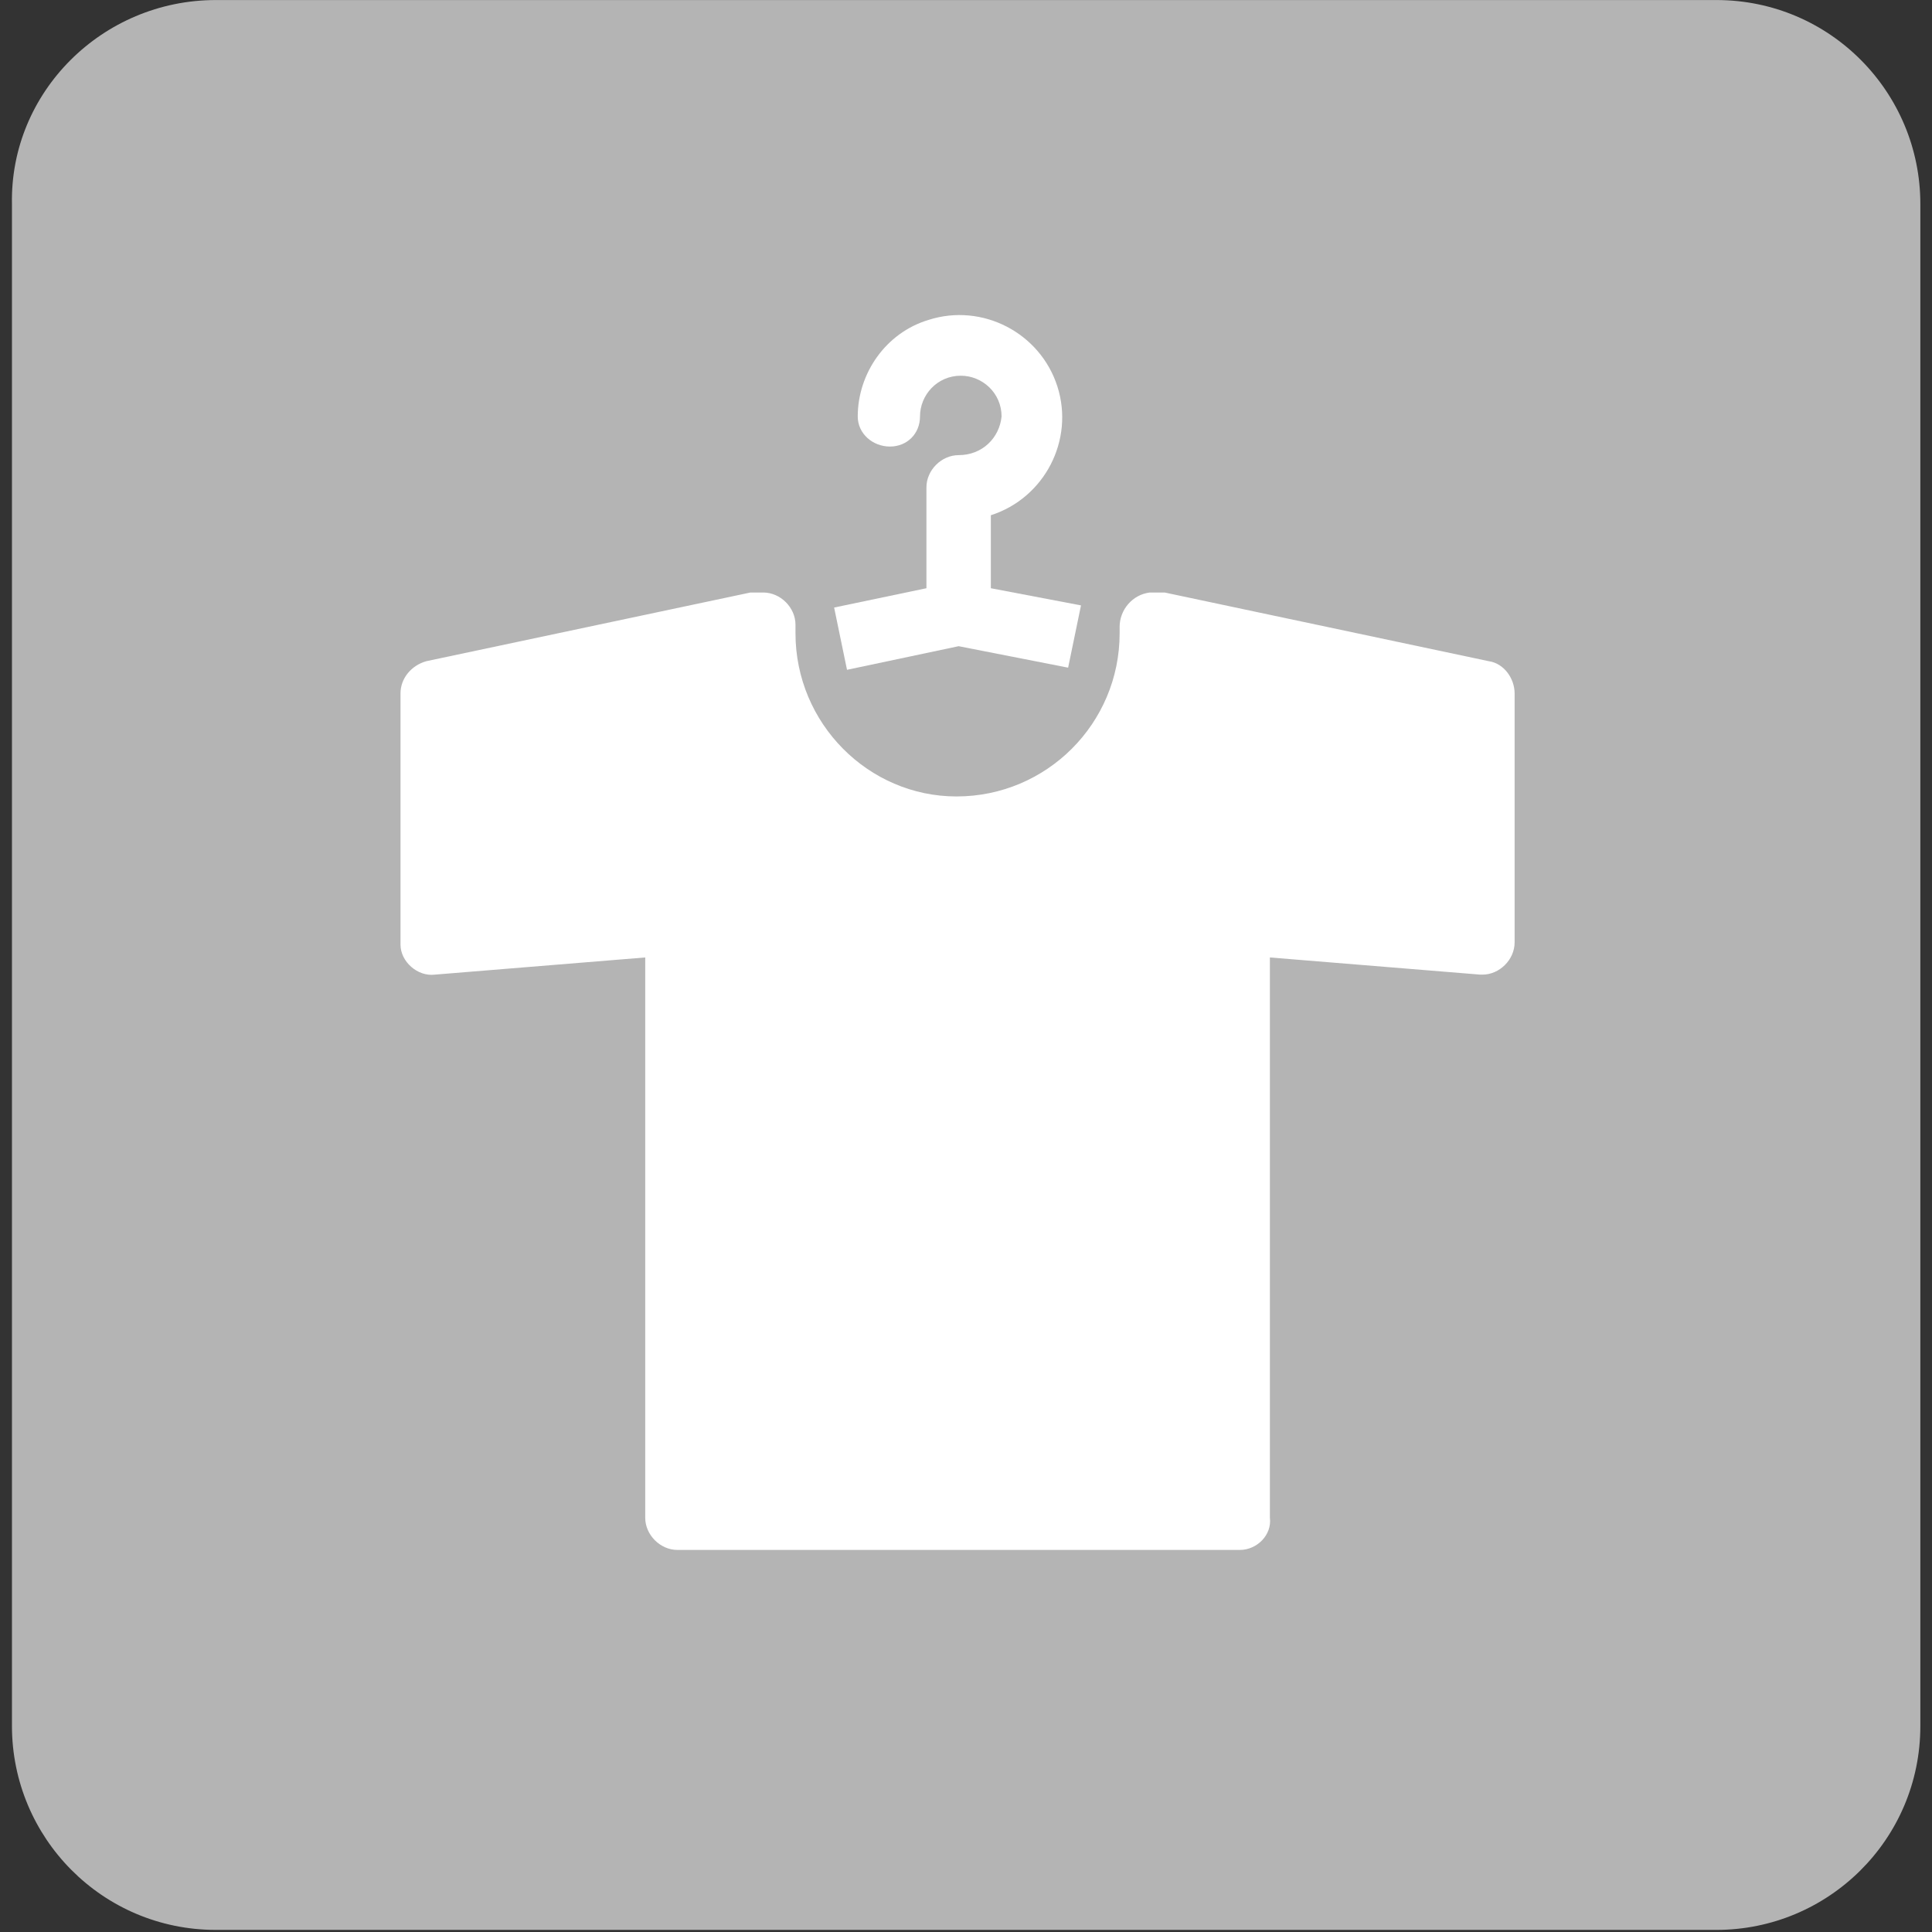
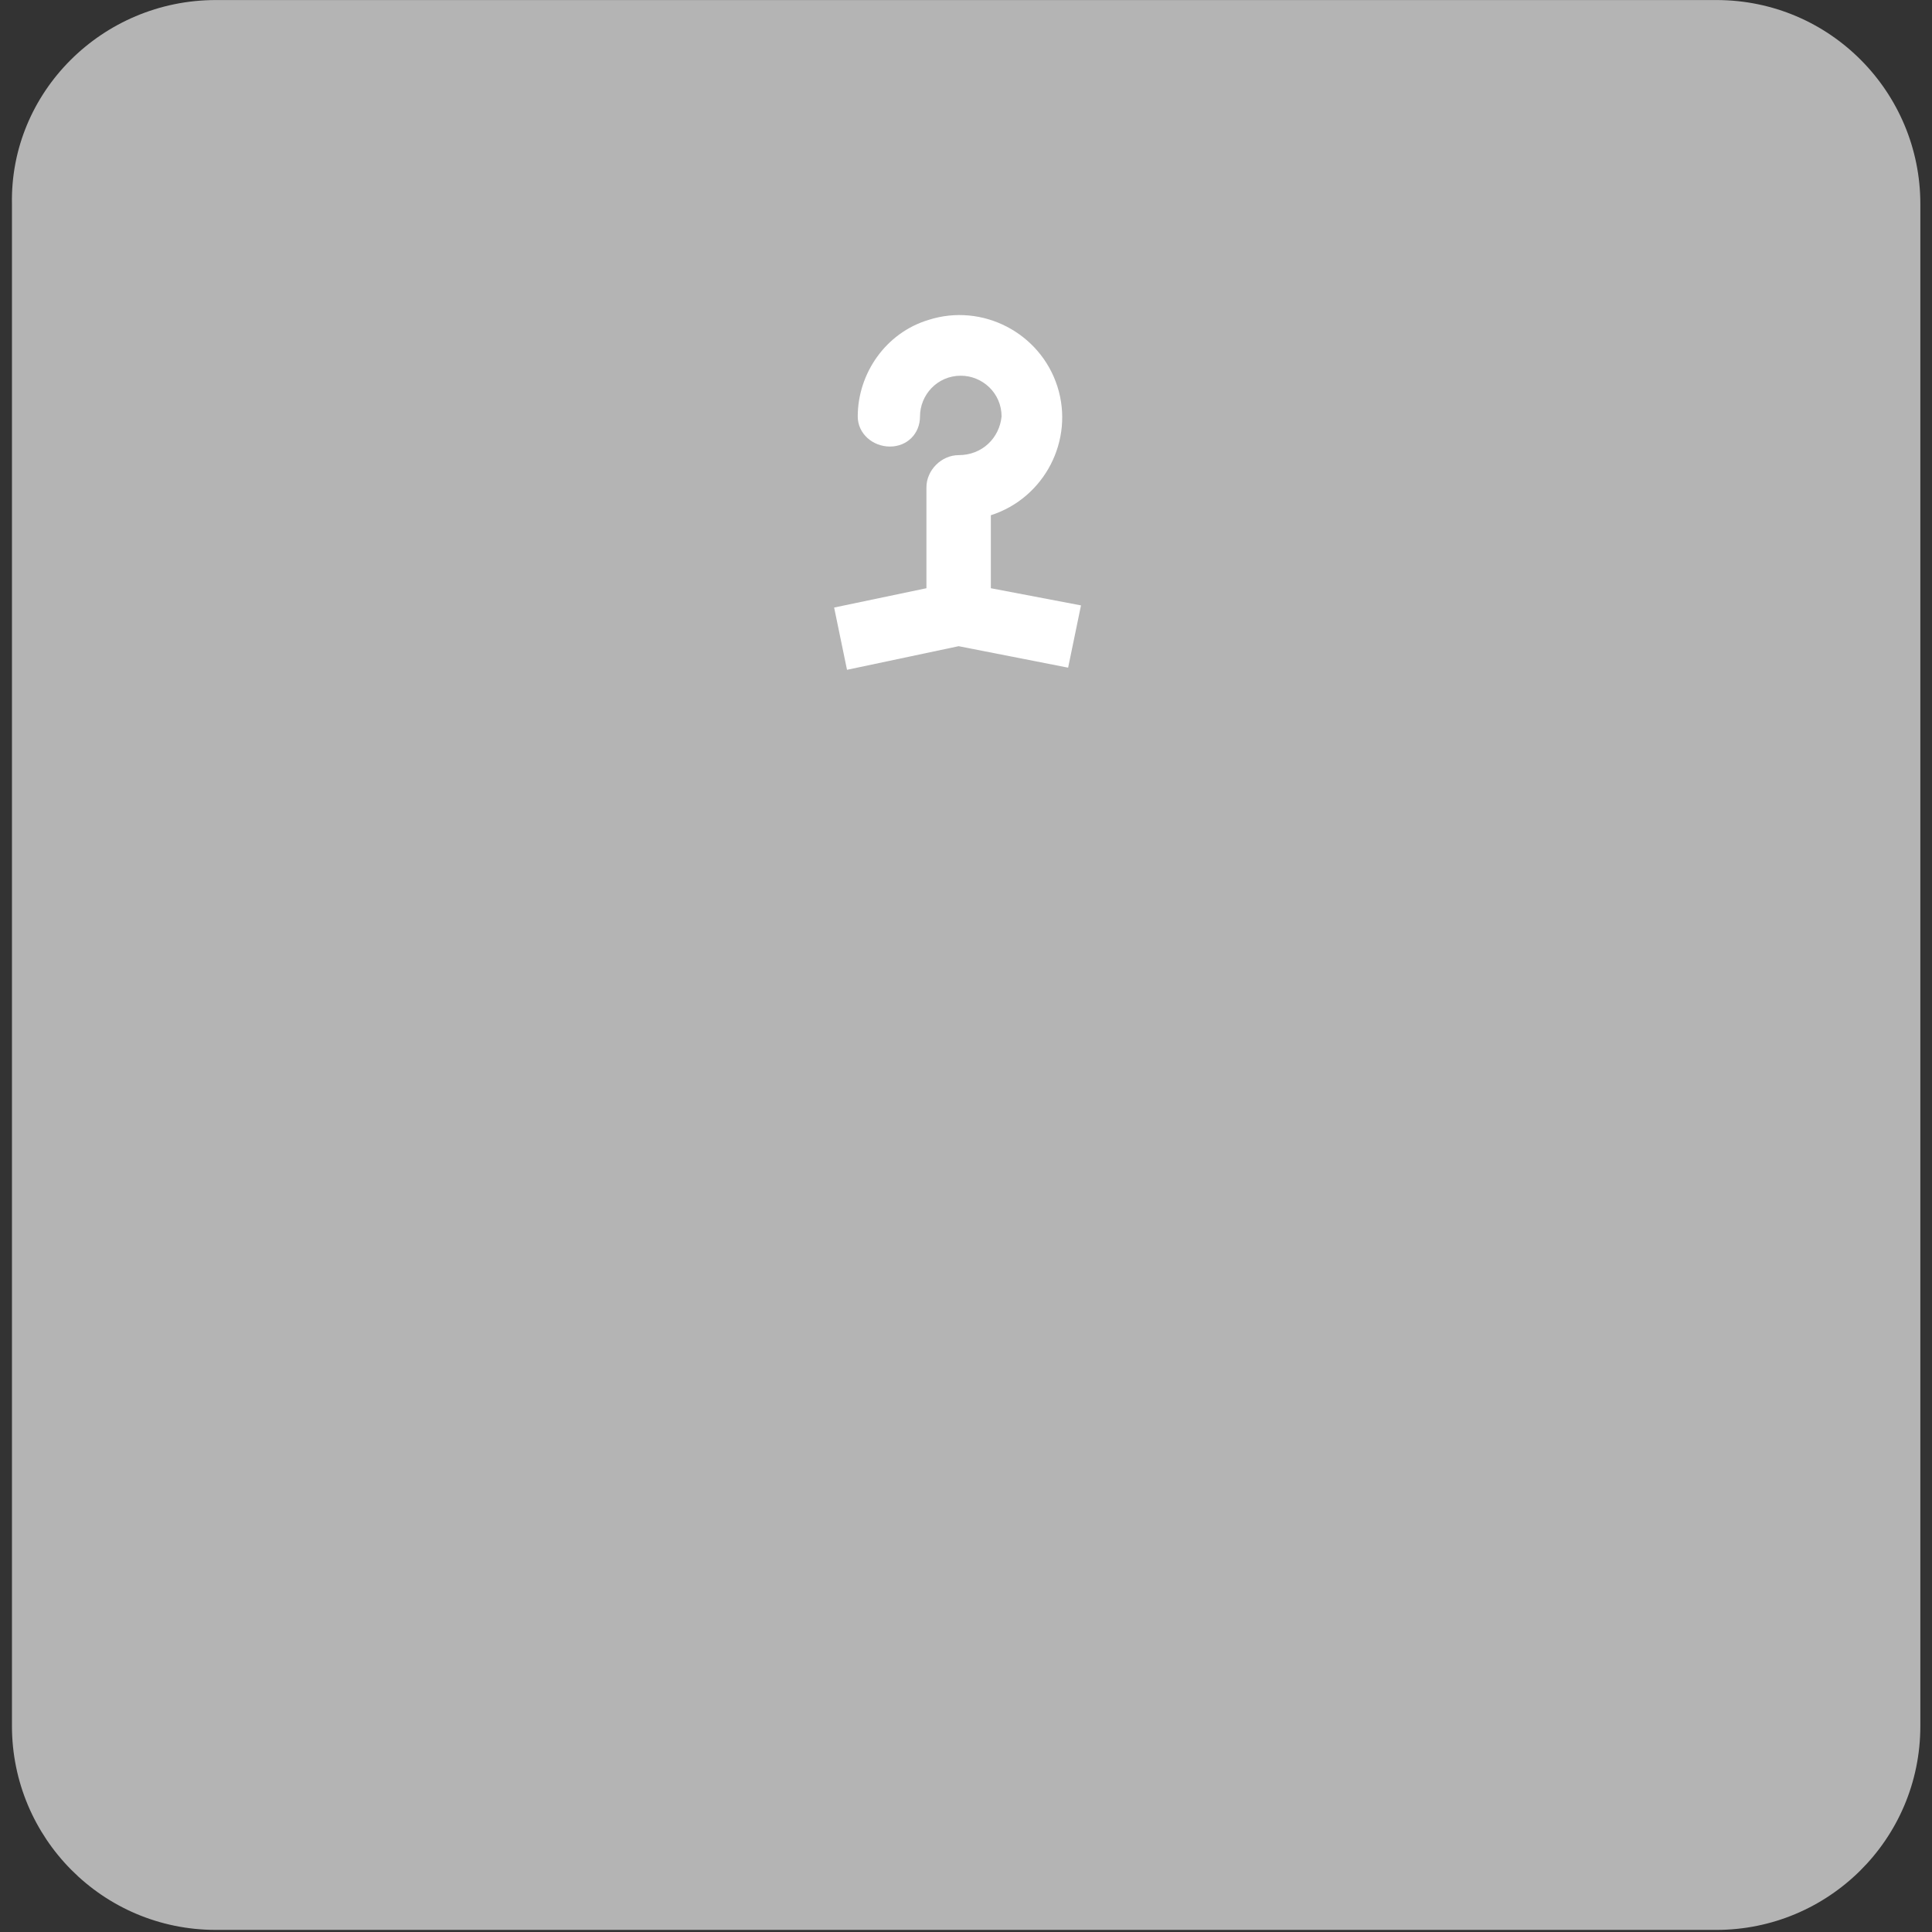
<svg xmlns="http://www.w3.org/2000/svg" version="1.1" id="レイヤー_1" x="0px" y="0px" width="90px" height="90px" viewBox="0 0 90 90" style="enable-background:new 0 0 90 90;" xml:space="preserve">
  <rect x="0" y="0" width="90" height="90" fill="#333333" stroke="none" />
  <g id="グループ_248597" transform="translate(915.757 3458.002)">
    <path id="長方形_31539" style="fill:#B4B4B4;" d="M-905.7-3458h69.9c5.3,0,9.5,4.3,9.5,9.5v70.9c0,5.3-4.3,9.5-9.5,9.5h-69.9   c-5.3,0-9.5-4.3-9.5-9.5v-70.9C-915.3-3453.7-911-3458-905.7-3458C-905.7-3458-905.7-3458-905.7-3458z" />
-     <path id="パス_511263" style="fill:#FFFFFF;" d="M-858-3385.8h-26.2c-0.8,0-1.5-0.7-1.5-1.5v-26.1l-9.8,0.8   c-0.8,0.1-1.6-0.6-1.6-1.4c0,0,0-0.1,0-0.1v-11.6c0-0.7,0.5-1.3,1.2-1.5l15.1-3.2l0.3,0h0.3c0.8,0,1.5,0.7,1.5,1.5c0,0,0,0,0,0.1   l0,0.3c0,4.2,3.4,7.6,7.5,7.6c4.2,0,7.6-3.4,7.6-7.6l0,0l0-0.3c0-0.8,0.6-1.5,1.4-1.6c0,0,0,0,0.1,0h0.3l0.3,0l15.1,3.2   c0.7,0.1,1.2,0.8,1.2,1.5v11.6c0,0.8-0.7,1.5-1.5,1.5c0,0-0.1,0-0.1,0l-9.8-0.8v26.1C-856.5-3386.5-857.2-3385.8-858-3385.8   C-858-3385.8-858-3385.8-858-3385.8" />
    <path id="パス_511264" style="fill:#FFFFFF;" d="M-871.1-3436.8c-0.8,0-1.5,0.7-1.5,1.5v4.7l-4.3,0.9l0.6,2.9l5.2-1.1l5.1,1   l0.6-2.9l-4.2-0.8v-3.4c2.5-0.8,3.9-3.5,3.1-6c-0.8-2.5-3.5-3.9-6-3.1c-2,0.6-3.3,2.5-3.3,4.5c0,0.8,0.7,1.4,1.5,1.4   c0.8,0,1.4-0.6,1.4-1.4c0-1,0.8-1.9,1.9-1.9c1,0,1.9,0.8,1.9,1.9C-869.2-3437.6-870-3436.8-871.1-3436.8" />
  </g>
</svg>